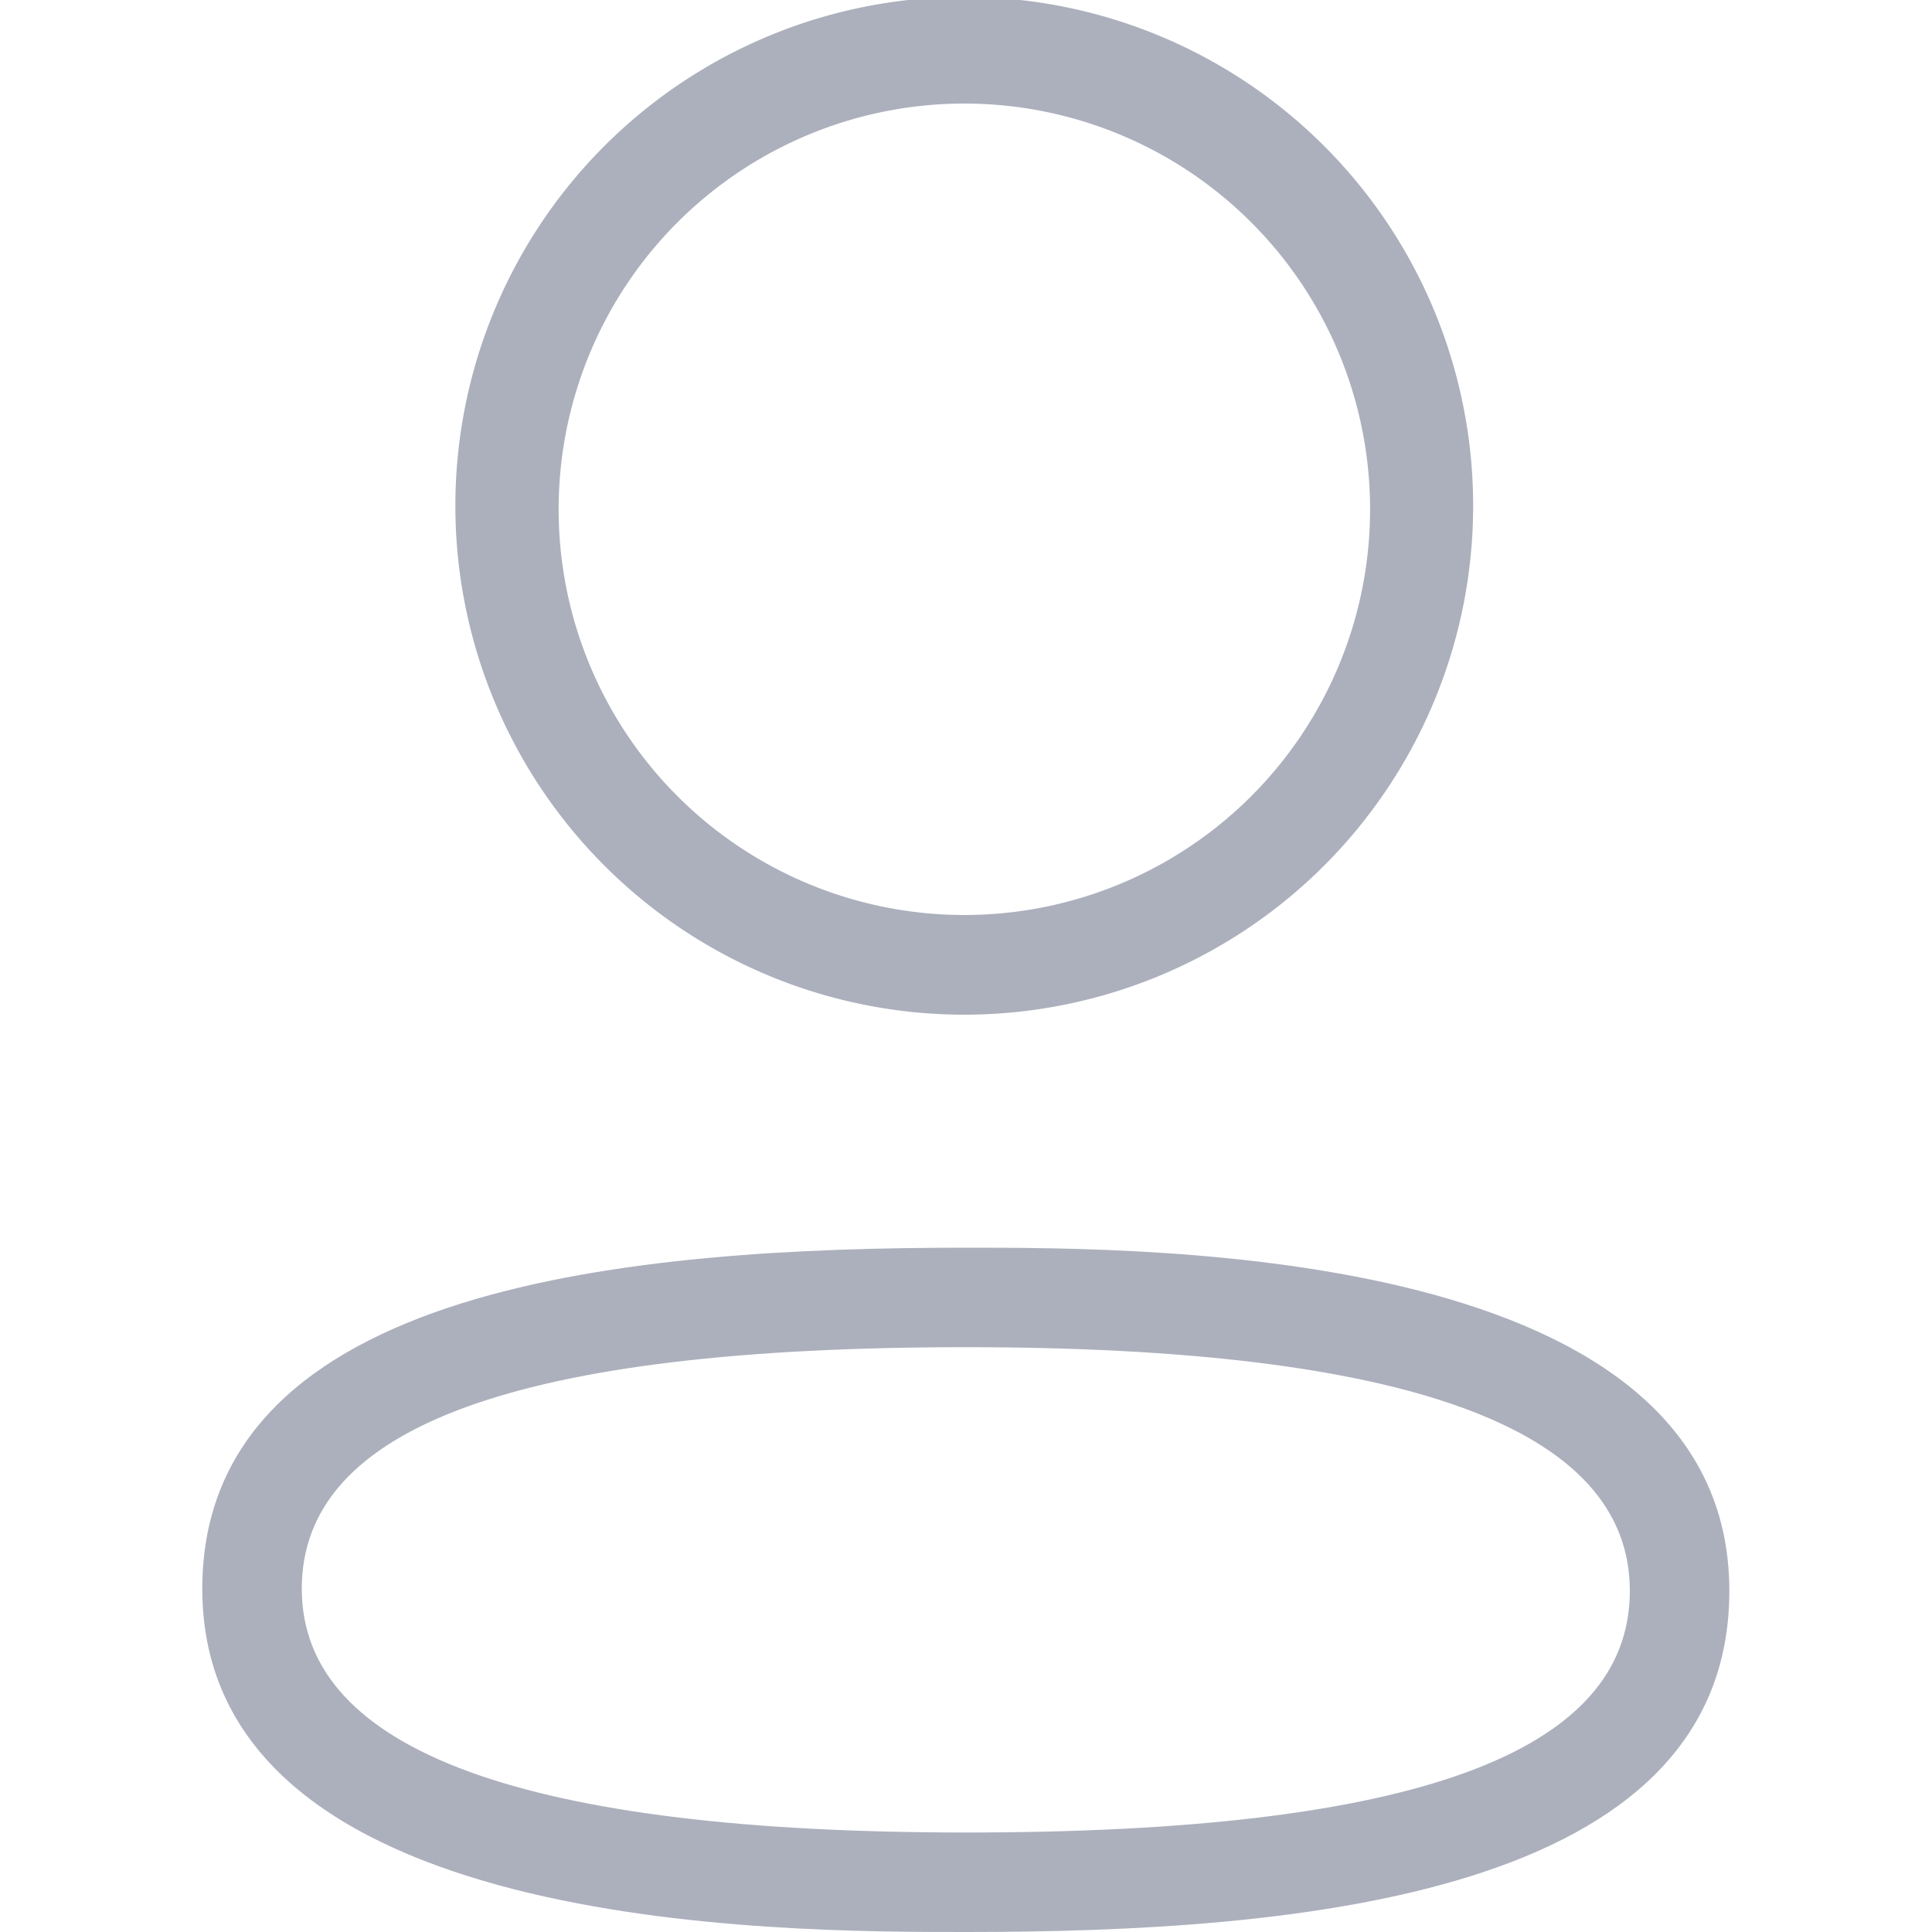
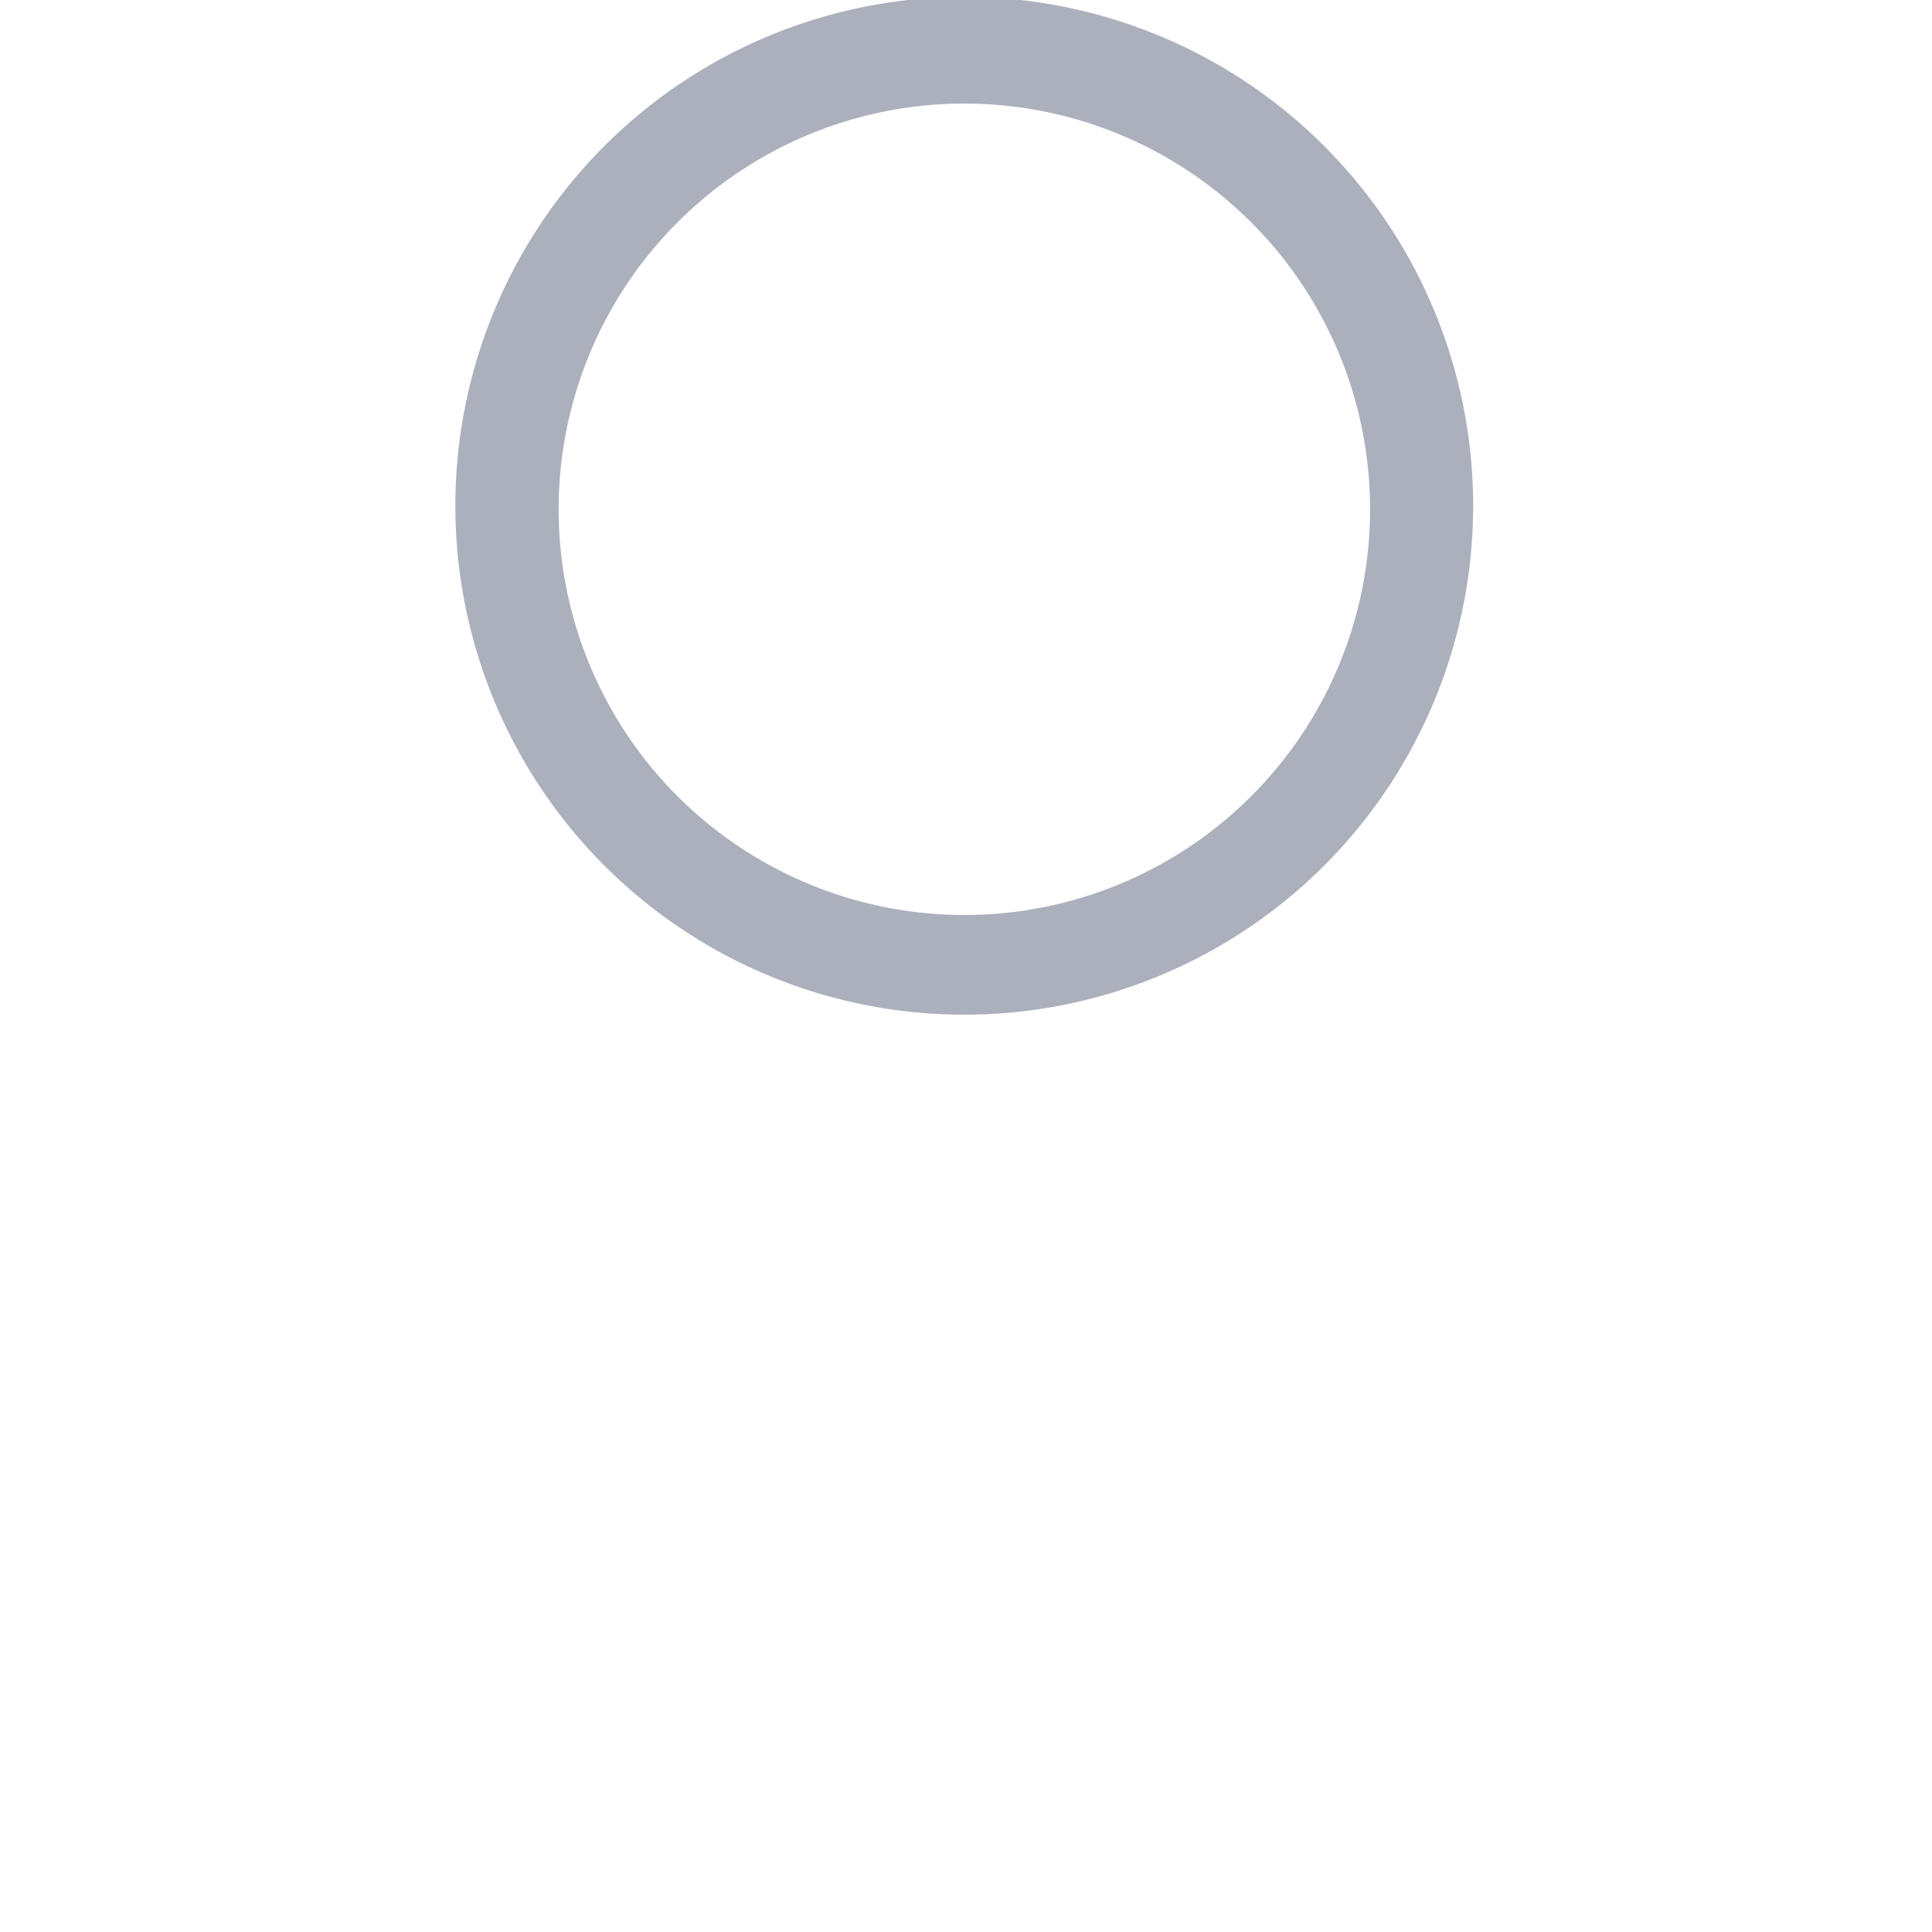
<svg xmlns="http://www.w3.org/2000/svg" id="Layer_1" data-name="Layer 1" viewBox="0 0 100 100">
  <defs>
    <style>.cls-1{fill:#acb0bd;}</style>
  </defs>
-   <path class="cls-1" d="M50,100c-9.78,0-39.53,0-39.53-17.77C10.48,66.4,33,64.58,50,64.58c9.77,0,39.51,0,39.51,17.76C89.52,98.17,67,100,50,100Zm0-30.27c-23.14,0-34.38,4.09-34.38,12.5S27.19,94.85,50,94.85c23.12,0,34.36-4.09,34.36-12.51S72.81,69.73,50,69.73Z" />
  <path class="cls-1" d="M50,52.52h-.18a26.34,26.34,0,1,1,.18,0Zm0-5.16a21,21,0,1,0-.17,0Z" />
</svg>